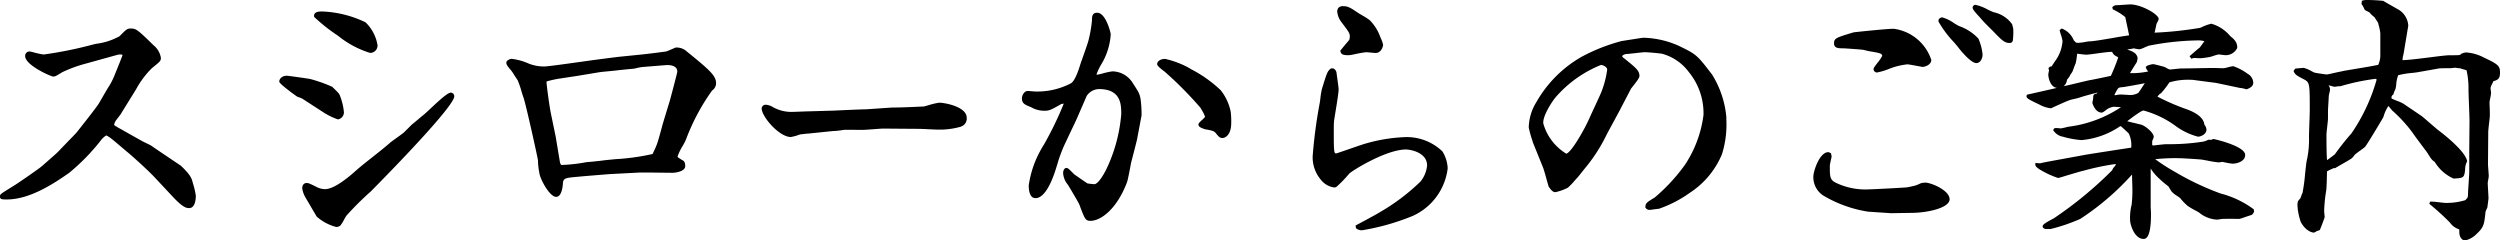
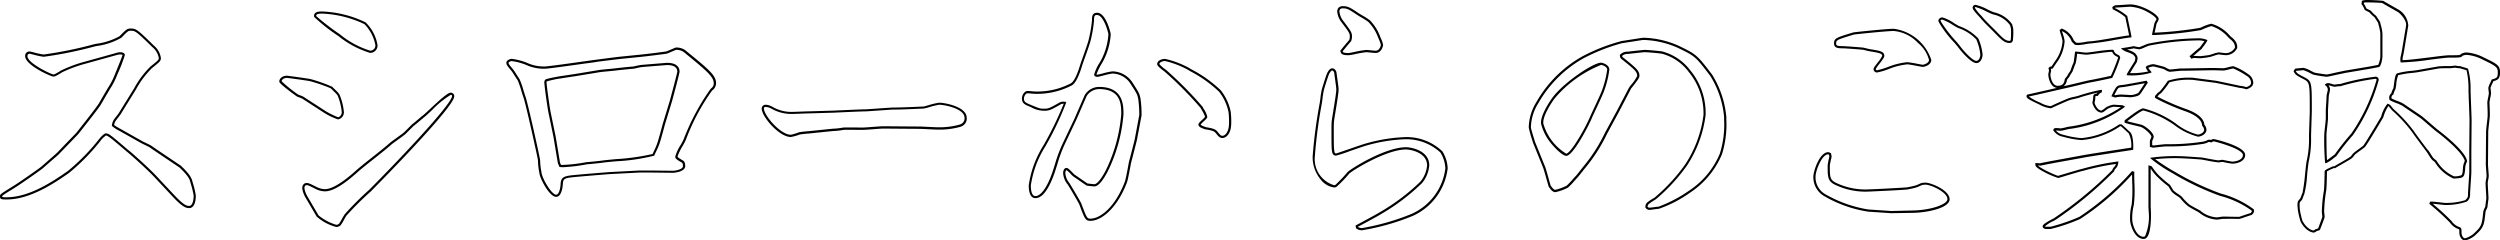
<svg xmlns="http://www.w3.org/2000/svg" width="215.834" height="20.76" viewBox="0 0 215.834 20.76">
  <g id="グループ_126982" data-name="グループ 126982" transform="translate(-80.347 -2599.205)">
-     <path id="パス_43450" data-name="パス 43450" d="M12.958-7.436a6.347 6.347 0 0 1-.858-.528 1.058 1.058 0 0 1 .176-.484c.044-.066.308-.4.374-.484l1.364-2.2A7.759 7.759 0 0 1 15.4-12.98c.682-.55.748-.594.748-.814a1.672 1.672 0 0 0-.594-1.012c-1.452-1.43-1.518-1.43-1.914-1.43-.286 0-.33.066-.9.638a5.708 5.708 0 0 1-2.09.682c-.11.022-3.806.924-4.532.924-.2 0-1.144-.264-1.21-.264a.281.281 0 0 0-.286.308c0 .682 2.134 1.672 2.332 1.672.11 0 .176-.022.748-.374a11.835 11.835 0 0 1 2.044-.75l2.618-.726a1.066 1.066 0 0 1 .4-.066c.132 0 .264.044.264.154 0 .088-.638 1.628-.726 1.848a21.262 21.262 0 0 1-1.32 2.354C10.758-9.46 9.35-7.7 9.042-7.3c-.11.132-1.408 1.452-1.65 1.716-.176.176-1.144 1.012-1.364 1.21S3.872-2.838 3.564-2.662c-.99.616-1.122.682-1.122.814 0 .176.066.176.506.176 2 0 4.092-1.43 5.324-2.288a17.888 17.888 0 0 0 2.64-2.684c.132-.176.462-.55.594-.55a.762.762 0 0 1 .352.176c.242.154 1.3 1.078 1.54 1.276.044.022 1.54 1.32 2.354 2.178l1.628 1.738c.836.88 1.1.9 1.3.9.484 0 .484-.9.484-.99a9.518 9.518 0 0 0-.286-1.166c-.066-.264-.176-.572-.968-1.32-.088-.066-2.2-1.474-2.6-1.76-.11-.066-.638-.308-.748-.374zm17.468-1.672a6.267 6.267 0 0 0 1.1.528c.2 0 .418-.264.418-.528a5.1 5.1 0 0 0-.308-1.32c-.066-.22-.132-.286-.682-.814a13.822 13.822 0 0 0-1.826-.638c-.176-.044-1.958-.286-2-.286-.4 0-.572.242-.572.4a9.106 9.106 0 0 0 1.5 1.232c.044.022.374.132.44.176zm-.858-8.25c.044.154 3.784 3.036 4.73 3.036a.543.543 0 0 0 .55-.572 3.484 3.484 0 0 0-.99-1.892 9.314 9.314 0 0 0-3.7-.924c-.216 0-.678 0-.59.352zm.2 17.2A4.206 4.206 0 0 0 31.372.7a.444.444 0 0 0 .308-.11c.088-.088.418-.726.506-.836a25.554 25.554 0 0 1 2.09-2.09c.176-.176 7.194-7.238 7.194-8.184a.213.213 0 0 0-.2-.2c-.374 0-2 1.694-2.4 1.98-.132.11-.748.638-.9.748l-.66.66c-.154.154-1.056.77-1.232.924-.77.682-2.068 1.65-2.838 2.31-.66.594-1.958 1.716-2.838 1.716a1.735 1.735 0 0 1-.77-.2c-.616-.308-.682-.33-.814-.33-.22 0-.286.2-.286.374a2.17 2.17 0 0 0 .268.738zm26.026-13.64c-.176.022-1.826.22-2.068.264-.682.088-3.982.572-4.356.572a3.606 3.606 0 0 1-1.43-.264 5.051 5.051 0 0 0-1.43-.4.522.522 0 0 0-.264.11.149.149 0 0 0-.088.132c0 .088.022.176.308.506a8.428 8.428 0 0 1 .66.968c.11.176.418 1.276.506 1.5.22.638 1.232 5.214 1.254 5.456a6.5 6.5 0 0 0 .132 1.144c.11.55.88 1.914 1.342 1.914.418 0 .484-.924.484-1.034.022-.572.33-.594 1.3-.682.132-.022 2.552-.22 2.882-.242l2.53-.132h.99l1.87.022c.286 0 .99-.132.99-.484 0-.264-.066-.374-.176-.418-.44-.264-.484-.308-.484-.418a10.084 10.084 0 0 1 .682-1.386c.11-.242 1.606-3.718 2.332-4.378a.664.664 0 0 0 .308-.572c0-.616-.638-1.144-2.64-2.772a1.212 1.212 0 0 0-.748-.2c-.11.044-.66.286-.792.33-.088.022-1.848.242-2.112.264zm3.872 5.7c-.066.242-.4 1.5-.506 1.76-.088.264-.286.638-.4.9a34.061 34.061 0 0 1-4.422.594c-.154.022-1.188.132-1.32.132a11.153 11.153 0 0 1-2.31.242l-.108-.26-.374-2.244-.44-2.134c-.088-.44-.352-2.31-.352-2.6a.313.313 0 0 1 .044-.132 7.026 7.026 0 0 1 1.122-.26c.176-.022 1.122-.176 1.32-.2l2.134-.352c.22-.044 1.386-.132 1.628-.176.22-.022 1.232-.132 1.342-.132a5.745 5.745 0 0 1 .814-.154l1.914-.154c.176-.022 1.166-.088 1.166.66 0 .11-.572 2.244-.638 2.486zm12.452-.99c-.2 0-1.144.044-1.3.044a3.358 3.358 0 0 1-1.892-.484 1.276 1.276 0 0 0-.484-.132.24.24 0 0 0-.242.22c0 .682 1.5 2.376 2.42 2.376a5.629 5.629 0 0 0 .748-.22c.088-.022.682-.088.792-.088l1.936-.2c.088 0 .154-.022.286-.022a4.862 4.862 0 0 0 .77-.088c.22-.022 1.43 0 1.716 0 .242 0 1.452-.11 1.716-.11.462 0 2.618.022 3.124.022.22 0 1.342.066 1.606.066a6.516 6.516 0 0 0 1.936-.242.645.645 0 0 0 .462-.682c0-.88-1.826-1.21-2.288-1.21-.2 0-1.254.33-1.342.33-.638.022-1.76.088-2.684.088-.088 0-2.222.154-2.31.154-.374 0-2.266.088-2.706.11zm28.688.242a10.083 10.083 0 0 0-.088-1.408c-.088-.44-.11-.484-.726-1.43a2.015 2.015 0 0 0-1.606-.858c-.2 0-1.188.286-1.3.286-.066 0-.176-.022-.176-.11a8.945 8.945 0 0 1 .682-1.386 5.568 5.568 0 0 0 .55-2.09c0-.132-.418-1.76-1.078-1.76-.33 0-.352.22-.352.572a11.073 11.073 0 0 1-.286 1.672c-.066.33-.616 1.8-.726 2.156-.176.572-.484 1.5-.88 1.694a6.341 6.341 0 0 1-3.146.7c-.088 0-.506-.044-.616-.044-.2 0-.4.286-.4.55 0 .352.176.44.66.638.748.308.792.33 1.144.33.374 0 .462 0 1.342-.506a.628.628 0 0 1 .484-.088 25.914 25.914 0 0 1-1.734 3.658 9.7 9.7 0 0 0-.77 1.5 8.9 8.9 0 0 0-.528 1.98c0 .308.044 1.012.484 1.012.77 0 1.386-1.5 1.716-2.6a13.856 13.856 0 0 1 .726-2l1.012-2.134.88-2.024a1.373 1.373 0 0 1 1.144-.66c2.024 0 2.024 1.474 2.024 2.266A13.512 13.512 0 0 1 97.9-4.048c-.242.462-.7 1.254-1.078 1.254-.044 0-.484-.044-.616-.066-.176-.11-.858-.594-1.122-.77-.11-.066-.528-.572-.66-.572-.154 0-.2.242-.2.352a1.629 1.629 0 0 0 .374.924c.066.088.968 1.606 1.012 1.738.462 1.232.506 1.364.88 1.364.858 0 2.2-.99 3.058-3.256.088-.22.308-1.452.352-1.672.088-.33.462-1.782.506-1.98zm7.7-.286a4.286 4.286 0 0 0-.836-1.8 12.089 12.089 0 0 0-2.75-1.936 7.861 7.861 0 0 0-1.98-.748c-.352 0-.594.176-.594.352 0 .154.594.55.7.66a30.655 30.655 0 0 1 3.036 3.08 3.934 3.934 0 0 1 .4.814c0 .132-.572.528-.572.66 0 .176.374.264.528.33.528.088.77.154.9.308.22.242.308.44.55.44.154 0 .66-.2.66-1.21a7.131 7.131 0 0 0-.048-.948zm11 9.988a.7.7 0 0 0 .44.132 20.254 20.254 0 0 0 4.312-1.232 5.068 5.068 0 0 0 2.97-4.026 2.929 2.929 0 0 0-.44-1.408 4.379 4.379 0 0 0-3.212-1.188 13.6 13.6 0 0 0-3.234.528c-.418.11-2.552.88-2.64.88-.308 0-.308-.2-.308-2.134 0-.242 0-.506.022-.748.044-.4.4-2.31.4-2.75 0-.2-.154-1.166-.176-1.386 0-.11-.11-.33-.286-.33-.154 0-.308.286-.33.33-.088.154-.4 1.166-.462 1.386-.066.176-.154 1.056-.2 1.254a42.112 42.112 0 0 0-.594 4.532 2.431 2.431 0 0 0 1.76 2.6.256.256 0 0 0 .154-.044 10.66 10.66 0 0 0 1.078-1.122c.264-.264 3.19-2.112 4.972-2.112.264 0 1.914.2 1.914 1.474a2.766 2.766 0 0 1-.594 1.452A18.033 18.033 0 0 1 121.528-.4c-.308.2-1.958 1.078-2.046 1.122zM117.9-17.732a1.681 1.681 0 0 0 .308.748c.7.924.77 1.034.77 1.342a1 1 0 0 1-.066.352 29.32 29.32 0 0 0-.748.9c.044.22.176.264.638.264.11 0 1.254-.264 1.5-.264.11 0 .682.066.814.066.44 0 .55-.55.55-.594a4.226 4.226 0 0 0-.264-.726 3.885 3.885 0 0 0-.858-1.342c-.11-.11-.858-.528-1.012-.638-.66-.44-.836-.55-1.232-.55-.38.002-.424.222-.4.442zm25.146 6.6c.044-.11.748-.9.748-1.1 0-.418-.242-.616-1.364-1.518-.11-.066-.11-.132-.132-.264a.757.757 0 0 1 .55-.22c.264-.022 1.364-.154 1.518-.154.242 0 1.408.11 1.474.132a4.359 4.359 0 0 1 2.376 1.606 5.7 5.7 0 0 1 1.3 3.784 10.113 10.113 0 0 1-1.606 4.334 15.607 15.607 0 0 1-2.64 2.86c-.682.418-.77.462-.77.77.132.132.2.132.264.132.132 0 .66-.088.792-.088a11.1 11.1 0 0 0 2.662-1.386A7.2 7.2 0 0 0 150.92-5.5a8.871 8.871 0 0 0 .374-3.19 8.2 8.2 0 0 0-1.21-3.608c-1.3-1.694-1.32-1.716-2.86-2.464a7.3 7.3 0 0 0-3.168-.66l-1.694.264a16.193 16.193 0 0 0-3.362 1.32 10.391 10.391 0 0 0-3.916 3.894 4.153 4.153 0 0 0-.66 2.156c0 .11.308 1.1.352 1.254l.9 2.222c.088.242.418 1.474.462 1.584.088.11.264.418.484.418a4.264 4.264 0 0 0 1.034-.374c.132-.088.66-.7.792-.836.088-.088.484-.594.572-.7A14 14 0 0 0 141-7.282l1.012-1.87zM135.5-8.1c-.11-.638.7-1.892 1.034-2.31.968-1.232 3.41-2.882 4.048-2.882.088 0 .616.154.616.506a9.562 9.562 0 0 1-.44 1.782c-.11.352-.924 2.024-1.078 2.4-.242.594-1.606 3.168-2.112 3.168A4.412 4.412 0 0 1 135.5-8.1zm31.986 7.572c1.386-.022 3.08-.462 3.08-1.078 0-.682-1.518-1.342-2-1.342-.088 0-.176.022-.264.022-.088.022-.44.2-.528.22a7.9 7.9 0 0 1-.77.176c-.044.022-3.014.176-3.278.176a5.908 5.908 0 0 1-2.992-.616c-.506-.286-.506-.594-.506-1.54 0-.11.154-.748.154-.792 0-.022-.044-.176-.044-.2a.466.466 0 0 0-.154-.066c-.638 0-1.188 1.5-1.188 2.024a1.775 1.775 0 0 0 .946 1.628 10.893 10.893 0 0 0 3.7 1.3l1.98.132zm-6.006-14.19c.11 0 1.65.11 1.738.132.11.022.616.154.726.154.616.11.99.154.99.462 0 .2-.748.99-.748 1.144a.213.213 0 0 0 .2.2 12.316 12.316 0 0 0 1.452-.462 6.494 6.494 0 0 1 1.162-.244c.22 0 1.232.22 1.342.22.132 0 .638-.154.638-.506a3.9 3.9 0 0 0-3.146-2.6c-.616 0-3.344.286-3.454.308-1.452.44-1.606.484-1.606.858.002.334.288.334.706.334zm8.32-2.222a15.5 15.5 0 0 0 1.65 2.134c.264.374 1.122 1.364 1.518 1.364.286 0 .44-.33.44-.638a4.5 4.5 0 0 0-.352-1.342 4.308 4.308 0 0 0-1.606-1.034 9.862 9.862 0 0 0-1.43-.748c-.092.004-.29.088-.22.264zm6.182.286a2.5 2.5 0 0 0-1.518-.99 13.683 13.683 0 0 0-1.562-.638.15.15 0 0 0-.154.154c0 .154.55.7.66.836.264.33.77.814 1.078 1.122.682.7.946.99 1.342.99.242 0 .242-.11.242-1.078a3.279 3.279 0 0 0-.092-.396zm1.43 6.116c-.044.154.132.242 1.056.682a2.5 2.5 0 0 0 .946.308c.374-.176 1.3-.594 1.606-.7.088-.044.682-.154.792-.2a15.924 15.924 0 0 1 1.914-.506v.044a.711.711 0 0 0-.308.286c-.264 0-.264.088-.264.33 0 .044-.066.352-.066.374s.22.748.7.748c.088 0 .4-.264.462-.308a1.776 1.776 0 0 1 .572-.2c.044 0 .638.044.748.044l.088.044a10.236 10.236 0 0 1-4.708 1.826c-.044 0-.594.154-.726.154a1.631 1.631 0 0 0-.462-.022l-.044.066a1.13 1.13 0 0 0 .77.484 7.678 7.678 0 0 0 1.562.286 6.952 6.952 0 0 0 3.3-1.188h.132c.022 0 .462.418.7.638s.264 1.1.242 1.386c-.594.088-3.454.528-4.092.638-.55.11-3.718.66-3.85.726l-.33-.022c0 .132.022.154.286.352a8.1 8.1 0 0 0 1.584.748c.022 0 1.98-.594 2.134-.616a21.638 21.638 0 0 1 2.97-.616.661.661 0 0 1-.176.418.71.71 0 0 0-.176.286 33.36 33.36 0 0 1-5.06 4.18c-.154.088-.924.462-.924.616 0 .088.132.132.2.132h.4a16.056 16.056 0 0 0 2.51-.858 22.66 22.66 0 0 0 4.554-3.938l.066.022c-.022.2.022 1.122.022 1.32a10.7 10.7 0 0 1-.066 1.474 4.486 4.486 0 0 0-.136 1.3c0 .33.33 1.54 1.078 1.54.528 0 .55-1.672.528-2.266l-.022-.4V-4.4l.132.044a4.732 4.732 0 0 0 .55.7 10.015 10.015 0 0 0 1.012.88c.044.066.242.4.286.462a8.974 8.974 0 0 0 .726.55 4.637 4.637 0 0 0 .66.682c.132.11.814.462.968.55a2.49 2.49 0 0 0 1.474.594c.088 0 .462-.066.506-.066.2 0 1.188.022 1.43.022.022 0 .792-.264.946-.308.11-.022.176-.088.242-.242l-.022-.132a8.059 8.059 0 0 0-2.794-1.32 23.776 23.776 0 0 1-4.026-1.914 12.892 12.892 0 0 1-1.826-1.21 14.839 14.839 0 0 1 2.464-.11c.242 0 1.474.088 1.76.11.22.022 1.254.242 1.474.242.066 0 .286-.044.33-.044.022 0 .726.154.858.154.374 0 1.012-.176 1.012-.66 0-.66-2.552-1.276-2.618-1.276a.511.511 0 0 0-.22.088.437.437 0 0 0-.242-.022 1.583 1.583 0 0 1-.572.176 18.749 18.749 0 0 1-3.014.2c-.308 0-1.056.11-1.188.11l-.176-.044V-6.6c0-.066.132-.308.132-.374 0-.308-.726-.9-1.034-.968-.9-.22-1.012-.242-1.276-.33v-.088a6.834 6.834 0 0 1 1.518-.99 8.4 8.4 0 0 1 2.728 1.276 5.233 5.233 0 0 0 1.98.99c.2 0 .638-.176.638-.506a.655.655 0 0 0-.176-.4c-.044-.726-1.078-1.144-1.518-1.3a19.659 19.659 0 0 1-2.4-1.034l-.154-.088v-.066c0-.022.088-.088.132-.154a.959.959 0 0 1 .242-.2 8.573 8.573 0 0 0 .7-.924 6.167 6.167 0 0 1 2.09-.242l2.024.264 2.09.44a2.515 2.515 0 0 1 .528.11c.264-.11.484-.22.484-.484a.827.827 0 0 0-.374-.638 9.153 9.153 0 0 0-1.254-.682c-.132 0-.7.176-.836.176s-.748-.022-.88-.022c-.4 0-2.354.044-2.794.044-.154 0-.836.088-.99.088a5.626 5.626 0 0 1-.528-.242c-.154-.044-.814-.22-.9-.22a2.117 2.117 0 0 0-.44.11l-.088.066c.044.132.066.154.264.4a6.078 6.078 0 0 1-1.892.2c.022-.066.572-.946.66-1.078a1.232 1.232 0 0 0 .066-.352.727.727 0 0 0-.22-.33c-.088-.11-.77-.308-.9-.418.132-.022.748-.11.88-.154a4.061 4.061 0 0 0 .506.088c.022 0 .7-.286.77-.308a23.414 23.414 0 0 1 4.29-.462 1.831 1.831 0 0 1 .682.11c-.044.11-.4.55-.462.66-.132.088-.7.594-.836.7l.066.088a.651.651 0 0 1 .22-.044c.11 0 .4.022.506.022.044 0 .814-.088.836-.11.11-.022.66-.22.77-.22.022 0 .506.066.616.066a1.014 1.014 0 0 0 .88-.55.818.818 0 0 0-.154-.528c-.088-.154-.352-.33-.484-.484a3.246 3.246 0 0 0-1.5-.968 7.324 7.324 0 0 0-.946.352 29.369 29.369 0 0 1-4.07.418c.022-.132.154-.7.176-.836 0-.066.2-.374.2-.44 0-.308-1.408-1.166-2.354-1.166-.176 0-.99.066-1.188.066a.348.348 0 0 0-.264.11l.022.088a5.151 5.151 0 0 1 1.078.682c0 .022.352 1.628.352 1.716-.44.022-2.97.528-3.542.528-.11 0-.616.11-.748.11a1.473 1.473 0 0 1-.44 0l-.242-.242a1.706 1.706 0 0 0-.946-.968l-.088.066c.022.132.242.748.242.9a3.415 3.415 0 0 1-.682 1.826l-.308.462-.154.022-.066.066c0 .022.044.132.044.154s-.066.33-.066.374c0 .11.11 1.056.726 1.056a.637.637 0 0 0 .7-.638l.22-.286a3.122 3.122 0 0 1 .242-.4c.022-.022.22-.616.286-.726.044-.11.11-.748.132-.9.132 0 .726.088.858.088.33 0 1.936-.286 2.31-.242.11.264.176.308.484.462a.251.251 0 0 1 .066.132 13.458 13.458 0 0 1-.66 1.65c-.154.044-1.518.33-1.8.374-.264.044-1.584.374-1.892.44-.506.11-2.948.682-3.5.792zm7.348 0a5.871 5.871 0 0 1 .286-.55c.154-.242.2-.242.638-.286.066 0 1.716-.308 1.936-.352l.044.066c-.22.33-.572.88-.638.946-.11.154-.66.22-.748.22-.066 0-.682-.044-.814-.044a2.132 2.132 0 0 0-.506.066zm16.456-2.31c-.11.022-.55.044-.66.066a.684.684 0 0 0-.088.132c.132.242.2.286.748.572.638.33.638.352.638 2.794 0 .33-.066 1.936-.066 2.288a8.467 8.467 0 0 1-.2 2.112c-.088.44-.264 2.618-.374 2.794-.044.066-.154.418-.2.484a1.915 1.915 0 0 0-.2.242 3.09 3.09 0 0 0 0 .638 6.93 6.93 0 0 0 .242 1.034c.44.814.99.88 1.034.88a.363.363 0 0 0 .2-.11l.264-.088c.044-.066.4-1.034.4-1.056s-.044-.44-.044-.484a12.528 12.528 0 0 1 .176-1.782c.044-.264.066-1.584.066-1.672.022-.088.528-.286.638-.352h.132c.2-.132 1.21-.682 1.408-.836.066-.044.264-.33.33-.374.22-.176.572-.418.792-.594.11-.088 1.452-2.332 1.562-2.53a3.145 3.145 0 0 1 .506-1.056l.132.066c.044.066.2.242.286.352a12.447 12.447 0 0 1 1.76 1.914c.154.242 1.034 1.408 1.232 1.672.11.154.264.418.374.572.022.066.286.264.33.308a3.507 3.507 0 0 0 1.562 1.386c.792-.044.814-.044.88-.638a1.653 1.653 0 0 1 .176-.77c-.154-.792-1.936-2.222-2.508-2.64-.2-.154-1.122-.968-1.342-1.144-.44-.308-1.144-.77-1.584-1.078-.132-.11-.924-.374-1.078-.484-.044-.286.022-.352.154-.462a1.758 1.758 0 0 1 .176-.44c.066-.176.11-1.166.286-1.254a13.266 13.266 0 0 1 1.672-.264l1.87-.33a9.67 9.67 0 0 1 .99-.022c.066 0 .374-.044.44-.044a2.436 2.436 0 0 0 .418.044c.088.044.528.154.616.2a6.346 6.346 0 0 1 .2 1.76c0 .374.088 2.266.088 2.684l-.022 2.574v1.824c0 .286-.11 1.65-.11 1.958a.613.613 0 0 1-.264.55 5.385 5.385 0 0 1-1.782.264c-.176 0-1.056-.132-1.254-.11l-.022.066a22.071 22.071 0 0 1 1.732 1.584 1.431 1.431 0 0 0 .726.55c.11.044.11.088.11.374 0 .33.2.594.4.594a1.931 1.931 0 0 0 .924-.528c.616-.572.638-.792.748-1.848a3.667 3.667 0 0 1 .176-.44c0-.066.088-.66.088-.726 0-.2-.066-1.122-.066-1.342 0-.066.088-.484.088-.572 0-.154-.066-.88-.066-1.034l.022-2.794c0-.22.132-1.188.132-1.32.022-.176-.022-1.034-.022-1.232 0-.11.132-.66.132-.792 0-.066-.044-.33-.044-.462a6.648 6.648 0 0 1 .264-.638c.374-.11.55-.154.55-.682s-.176-.638-1.32-1.188a3.81 3.81 0 0 0-1.518-.44 1.208 1.208 0 0 0-.374.11c-.088.132-.2.132-1.056.132-.594 0-3.476.462-4.136.418-.044-.308.044-.374.154-1.1l.33-1.98c.066-.44-.4-.99-.7-1.232-.176-.11-1.32-.748-1.408-.814a14.351 14.351 0 0 0-1.462-.066 1.317 1.317 0 0 0-.264.044.484.484 0 0 1-.022.176 2.185 2.185 0 0 1 .242.44c.022.066.4.2.44.264a2.493 2.493 0 0 0 .418.4l.33.506a6.856 6.856 0 0 1 .2.968v1.98c0 .154-.11.748-.242.814-.11.022-.682.132-.814.154l-2.09.352a40.2 40.2 0 0 1-.726.154c-.2.044-.66.154-.836.176a9.9 9.9 0 0 1-1.122-.176 6.594 6.594 0 0 0-.902-.4zm1.958 8.03c-.066-.4-.066-1.936-.066-2.354 0-.2.132-1.188.132-1.386v-.682c0-.176.066-1.056.066-1.254 0-.088.11-.484.11-.572a.6.6 0 0 0-.22-.418.414.414 0 0 1 .176-.044c.066 0 .44.132.528.132a3.033 3.033 0 0 1 .484-.044 18.826 18.826 0 0 1 3.036-.638.174.174 0 0 1 .2.2 15.712 15.712 0 0 1-2.2 4.686 20.69 20.69 0 0 0-1.43 1.8 6.789 6.789 0 0 1-.82.574z" transform="translate(78 2618)" />
    <path id="パス_43450_-_アウトライン" data-name="パス 43450 - アウトライン" d="M215.16 1.965c-.262 0-.491-.322-.491-.689 0-.266 0-.266-.05-.286h-.005a1.522 1.522 0 0 1-.76-.576 22.29 22.29 0 0 0-1.723-1.569l-.052-.041.062-.187.06-.007a.623.623 0 0 1 .068 0c.159 0 .47.036.744.068.2.023.388.045.453.045a5.526 5.526 0 0 0 1.715-.236c.2-.2.236-.236.236-.483 0-.16.029-.6.057-1.017.026-.4.053-.8.053-.941v-1.832l.022-2.575c0-.212-.023-.817-.046-1.4-.022-.565-.042-1.1-.042-1.281a7.054 7.054 0 0 0-.167-1.684c-.055-.021-.173-.055-.271-.084a4.273 4.273 0 0 1-.293-.092 1.65 1.65 0 0 1-.315-.033l-.093-.014c-.012-.001-.126.012-.207.021-.12.014-.2.023-.231.023-.535 0-.829 0-.977.021l-1.867.33c-.076.013-.219.03-.4.051a7.922 7.922 0 0 0-1.247.2 2.747 2.747 0 0 0-.169.789 2.433 2.433 0 0 1-.071.413v.009a1.643 1.643 0 0 0-.158.382l-.02.07-.022.019a.282.282 0 0 0-.127.332c.091.05.288.129.465.2a3.124 3.124 0 0 1 .582.266c.219.153.508.348.788.536s.573.386.793.54c.106.085.366.31.641.547.294.254.6.517.7.6.021.016 2.355 1.731 2.543 2.7l.006.032-.014.029a1.409 1.409 0 0 0-.159.664l-.007.073c-.073.655-.15.678-.964.723h-.026l-.028-.012a3.582 3.582 0 0 1-1.587-1.409l-.071-.059a1.1 1.1 0 0 1-.271-.265c-.055-.078-.121-.182-.184-.282s-.131-.207-.184-.282l-.089-.119c-.3-.4-1.007-1.34-1.146-1.558a12.313 12.313 0 0 0-1.743-1.894l-.011-.012a8.993 8.993 0 0 0-.116-.141 3.01 3.01 0 0 1-.159-.2l-.044-.022a3.112 3.112 0 0 0-.406.875l-.041.109c-.064.114-1.444 2.445-1.586 2.558-.112.089-.258.2-.4.3s-.284.208-.393.294h-.007a1.707 1.707 0 0 0-.143.167 1.232 1.232 0 0 1-.183.2c-.126.1-.529.327-.884.53-.231.132-.45.257-.527.308l-.024.016h-.136c-.041.022-.1.049-.174.083a2.78 2.78 0 0 0-.394.2c0 .217-.024 1.4-.067 1.657A12.454 12.454 0 0 0 203-.55c0 .024.017.2.027.3.014.148.017.174.017.186 0 .072-.382 1.064-.412 1.109l-.018.027-.275.092a.429.429 0 0 1-.248.122c-.006 0-.628-.025-1.116-.928a6.344 6.344 0 0 1-.255-1.081c0-.027 0-.079-.007-.14a1.414 1.414 0 0 1 .017-.54 1.861 1.861 0 0 1 .207-.258c.018-.034.058-.143.085-.216a1.635 1.635 0 0 1 .109-.262 15.059 15.059 0 0 0 .221-1.631c.055-.509.1-.949.139-1.129a8.338 8.338 0 0 0 .2-2.093c0-.18.017-.688.034-1.179.016-.466.032-.948.032-1.109 0-2.406 0-2.406-.587-2.71-.544-.283-.639-.338-.788-.611l-.024-.044.022-.044a.762.762 0 0 1 .106-.157l.02-.02.028-.006c.06-.012.2-.023.341-.035a5.22 5.22 0 0 0 .319-.031h.019a2.315 2.315 0 0 1 .669.275c.115.058.224.113.263.126l.012.005c.091.037.96.161 1.074.166.139-.018.459-.091.672-.14l.149-.034c.118-.024.638-.132.724-.153h.007l2.09-.352c.123-.021.644-.12.792-.15a1.973 1.973 0 0 0 .184-.725v-1.993a4.023 4.023 0 0 0-.139-.692c-.025-.1-.045-.178-.055-.226l-.312-.479a2.508 2.508 0 0 1-.42-.4 1.314 1.314 0 0 0-.177-.1c-.171-.083-.254-.126-.277-.2v-.007a2.173 2.173 0 0 0-.226-.406l-.03-.04.016-.047a.4.4 0 0 0 .017-.146v-.068l.065-.022a1.374 1.374 0 0 1 .294-.049 13.985 13.985 0 0 1 1.487.073h.012l.01.008c.044.033.466.273.774.448.282.16.548.312.627.361l.008.006a1.728 1.728 0 0 1 .739 1.321l-.33 1.981c-.044.291-.085.478-.115.615a1.225 1.225 0 0 0-.047.378c.427 0 1.444-.125 2.34-.238.776-.1 1.447-.183 1.711-.183.813 0 .919 0 .977-.09l.016-.025.055-.022a1.144 1.144 0 0 1 .382-.106 3.849 3.849 0 0 1 1.534.438l.023.01c1.136.546 1.376.682 1.376 1.275 0 .576-.215.654-.573.76-.023.056-.057.13-.1.213a2.623 2.623 0 0 0-.146.35c0 .069.015.19.027.287s.017.14.017.172a3.3 3.3 0 0 1-.072.446c-.027.135-.06.3-.06.347 0 .064 0 .2.01.362.012.332.026.744.011.876 0 .065-.022.244-.054.524-.035.3-.078.672-.078.79l-.022 2.795c0 .073.017.295.033.509s.033.444.033.524a2.872 2.872 0 0 1-.05.337 3.94 3.94 0 0 0-.038.235c0 .11.017.408.034.7s.032.547.032.646c0 .035-.014.147-.045.376-.018.135-.043.321-.043.351v.03a1.837 1.837 0 0 1-.06.14 2.244 2.244 0 0 0-.111.274v.011c-.11 1.056-.136 1.307-.777 1.9a1.993 1.993 0 0 1-.992.555zm-.468-1.15c.167.068.167.168.167.461s.162.5.3.5a1.847 1.847 0 0 0 .857-.5c.591-.549.611-.738.72-1.785a1.3 1.3 0 0 1 .128-.341c.02-.043.04-.088.049-.111 0-.049.018-.159.044-.356.018-.135.043-.321.043-.351 0-.094-.016-.369-.032-.635a18.804 18.804 0 0 1-.034-.707 2.367 2.367 0 0 1 .041-.268c.02-.112.047-.265.047-.3 0-.073-.017-.3-.033-.51s-.033-.444-.033-.524l.022-2.795c0-.129.042-.491.079-.811.026-.224.053-.456.053-.508v-.012c.014-.11 0-.538-.012-.851-.006-.162-.011-.3-.011-.369a2.935 2.935 0 0 1 .063-.383 3.875 3.875 0 0 0 .069-.409 2.06 2.06 0 0 0-.016-.149 2.986 2.986 0 0 1-.028-.313 1.489 1.489 0 0 1 .163-.427c.044-.1.09-.194.106-.241l.016-.047.064-.019c.358-.105.466-.137.466-.586s-.095-.539-1.266-1.1l-.02-.009a3.647 3.647 0 0 0-1.456-.421 1.054 1.054 0 0 0-.311.092c-.112.149-.26.149-1.117.149-.252 0-.949.088-1.687.181a21.807 21.807 0 0 1-2.455.236l-.077-.005-.011-.076a1.264 1.264 0 0 1 .041-.524c.029-.134.07-.318.113-.6l.33-1.981c.057-.378-.353-.892-.665-1.139-.081-.05-.341-.2-.616-.354-.427-.243-.7-.4-.78-.451-.137-.033-1.127-.057-1.41-.057a1.3 1.3 0 0 0-.17.023.481.481 0 0 1-.012.084 2.347 2.347 0 0 1 .224.414 1.561 1.561 0 0 0 .184.1.7.7 0 0 1 .246.152 2.438 2.438 0 0 0 .4.381l.011.009.348.534v.02c.006.036.029.127.055.232a3.3 3.3 0 0 1 .144.758v1.974c0 .1-.089.8-.295.9l-.011.006h-.012c-.117.023-.686.133-.817.155l-2.086.351c-.1.025-.626.134-.727.154l-.146.033c-.233.053-.552.126-.7.144h-.012a9.716 9.716 0 0 1-1.155-.182c-.051-.017-.142-.063-.286-.135a3.461 3.461 0 0 0-.577-.254 4.571 4.571 0 0 1-.329.032 7.589 7.589 0 0 0-.287.026l-.03.044c.1.176.179.226.683.487.689.356.689.4.689 2.878 0 .164-.016.626-.032 1.115s-.034 1-.034 1.173a8.57 8.57 0 0 1-.2 2.13c-.034.172-.084.629-.137 1.113a8.786 8.786 0 0 1-.25 1.713 2.163 2.163 0 0 0-.09.224 1.635 1.635 0 0 1-.109.262l-.012.015a2 2 0 0 0-.18.218 2.449 2.449 0 0 0 0 .444c0 .067.007.119.007.151a8 8 0 0 0 .225.98l.006.009c.426.788.946.83.952.83a.325.325 0 0 0 .13-.082l.016-.016.248-.083c.069-.157.333-.877.367-.988 0-.026-.009-.1-.015-.157-.019-.2-.028-.291-.028-.317a12.726 12.726 0 0 1 .178-1.8c.041-.246.064-1.532.064-1.652v-.023c.022-.09.145-.16.5-.324.077-.035.15-.069.179-.087l.023-.014h.13c.1-.061.291-.172.514-.3.335-.191.752-.429.864-.517h.006a1.7 1.7 0 0 0 .143-.167 1.246 1.246 0 0 1 .182-.2c.111-.089.256-.195.4-.3s.284-.208.393-.294c.115-.116 1.36-2.184 1.535-2.5l.032-.088a2.9 2.9 0 0 1 .49-.992l.048-.053.219.109.014.021c.025.037.1.124.162.2.041.048.081.1.114.137a12.509 12.509 0 0 1 1.772 1.931c.133.21.836 1.144 1.136 1.543L212-5.8c.058.081.126.188.191.292s.131.207.184.282l.008.012v.009a1.856 1.856 0 0 0 .22.2c.046.038.073.06.088.075l.009.01a3.4 3.4 0 0 0 1.507 1.347 1.564 1.564 0 0 0 .637-.094c.076-.054.1-.175.128-.458l.007-.072a1.608 1.608 0 0 1 .163-.7c-.184-.746-1.877-2.122-2.464-2.551-.108-.084-.414-.348-.71-.6-.26-.225-.529-.457-.633-.541-.219-.153-.508-.348-.788-.536s-.573-.385-.793-.54h-.006a3.753 3.753 0 0 0-.534-.238 3.589 3.589 0 0 1-.538-.241l-.033-.023-.006-.04a.472.472 0 0 1 .164-.53v-.013a1.792 1.792 0 0 1 .168-.41 3.14 3.14 0 0 0 .059-.367c.067-.516.122-.859.272-.934a6.63 6.63 0 0 1 1.31-.223c.171-.02.318-.038.389-.05l1.869-.33a9.438 9.438 0 0 1 1.007-.023c.027 0 .128-.012.209-.021.12-.014.2-.023.231-.023a.95.95 0 0 1 .122.016 2.112 2.112 0 0 0 .255.032h.016l.037-.012.031.019c.036.018.178.06.292.093a2.685 2.685 0 0 1 .324.105l.019.01.013.017a6.374 6.374 0 0 1 .218 1.818c0 .18.02.711.042 1.274.023.587.046 1.193.046 1.41l-.022 2.575v1.814c0 .144-.026.537-.054.954s-.056.85-.056 1a.706.706 0 0 1-.292.617 5.393 5.393 0 0 1-1.849.292c-.076 0-.261-.021-.475-.046s-.45-.052-.613-.062A21.726 21.726 0 0 1 214 .292a1.347 1.347 0 0 0 .692.523zm-27.274 1.018c-.807 0-1.173-1.254-1.173-1.635a4.584 4.584 0 0 1 .135-1.321 10.791 10.791 0 0 0 .063-1.451c0-.062 0-.2-.01-.368a23.988 23.988 0 0 1-.018-.788 22.555 22.555 0 0 1-4.474 3.836 15.519 15.519 0 0 1-2.553.869h-.4c-.1 0-.293-.067-.293-.227 0-.14.206-.293.846-.631l.122-.065A33.174 33.174 0 0 0 184.7-4.1l.006-.016a.777.777 0 0 1 .18-.281.518.518 0 0 0 .133-.242 20.948 20.948 0 0 0-2.829.593h-.012c-.094.013-1.013.286-1.562.45a5.372 5.372 0 0 1-.585.167 7.681 7.681 0 0 1-1.643-.769c-.259-.195-.322-.241-.322-.426v-.1l.413.028c.177-.054.984-.2 2.619-.5a84.76 84.76 0 0 0 1.225-.225c.622-.107 3.295-.519 4.02-.627a2.32 2.32 0 0 0-.216-1.233 39.514 39.514 0 0 1-.275-.254 15.704 15.704 0 0 0-.395-.36h-.072A7 7 0 0 1 182.05-6.7a7.7 7.7 0 0 1-1.583-.288 1.24 1.24 0 0 1-.83-.526l-.037-.056.1-.144.031-.01a.453.453 0 0 1 .143-.014 2.064 2.064 0 0 1 .361.031 4.757 4.757 0 0 0 .486-.1 1.415 1.415 0 0 1 .229-.05 10.553 10.553 0 0 0 4.507-1.684 35.691 35.691 0 0 1-.4-.025l-.233-.014a1.657 1.657 0 0 0-.523.185l-.077.059c-.226.177-.349.262-.433.262-.554 0-.8-.79-.8-.843a1.09 1.09 0 0 1 .026-.154c.014-.074.038-.2.04-.222 0-.224 0-.4.308-.422.025-.035.047-.064.069-.089-.515.119-1.492.4-1.582.444h-.006a3.679 3.679 0 0 1-.39.1c-.142.032-.357.079-.395.1h-.01c-.3.106-1.2.512-1.6.7l-.026.012h-.029a2.579 2.579 0 0 1-.972-.316c-.994-.474-1.174-.559-1.107-.794l.011-.04.093-.046h.012c.338-.068 1.412-.315 2.275-.513l.221-.051c-.614-.068-.746-.965-.746-1.147a2.078 2.078 0 0 1 .043-.257l.022-.115c.004-.023-.011-.035-.016-.05a.37.37 0 0 1-.027-.107v-.039l.116-.116.143-.02.284-.427a3.305 3.305 0 0 0 .666-1.773 3.8 3.8 0 0 0-.148-.559 3.346 3.346 0 0 1-.093-.327l-.009-.057.178-.133.05.021a1.8 1.8 0 0 1 .991 1l.2.2a1.335 1.335 0 0 0 .384 0h.012a3.866 3.866 0 0 0 .387-.057 3 3 0 0 1 .361-.053c.321 0 1.29-.166 2.145-.313a30 30 0 0 1 1.288-.206c-.042-.227-.17-.827-.245-1.175l-.085-.4a4.915 4.915 0 0 0-.976-.622l-.1-.048-.047-.19.048-.038a.438.438 0 0 1 .323-.131c.1 0 .363-.017.618-.034s.481-.032.57-.032c.936 0 2.449.849 2.449 1.261a.709.709 0 0 1-.11.264 1.6 1.6 0 0 0-.088.181v.01c-.011.068-.049.24-.089.423l-.066.3a31.855 31.855 0 0 0 3.934-.418l.143-.06a3.551 3.551 0 0 1 .824-.295 3.286 3.286 0 0 1 1.57 1 2.168 2.168 0 0 0 .2.188 1.419 1.419 0 0 1 .294.309.9.9 0 0 1 .167.575v.02l-.008.018a1.1 1.1 0 0 1-.967.607c-.076 0-.288-.026-.5-.052l-.119-.018a4.278 4.278 0 0 0-.469.135c-.143.046-.233.075-.278.084a6.424 6.424 0 0 1-.854.114c-.058 0-.155-.005-.258-.011s-.2-.011-.248-.011a.576.576 0 0 0-.178.034l-.071.035-.168-.224.069-.058.2-.173c.217-.188.511-.442.625-.525.033-.051.1-.136.168-.232s.163-.219.222-.306a1.718 1.718 0 0 0-.54-.069 23.317 23.317 0 0 0-4.266.459c-.038.014-.182.073-.311.126a2.34 2.34 0 0 1-.483.185 4.212 4.212 0 0 1-.5-.084c-.1.028-.325.065-.566.1l.149.058a1.723 1.723 0 0 1 .5.242.762.762 0 0 1 .251.4 1.32 1.32 0 0 1-.069.375v.016l-.009.014c-.081.121-.43.682-.582.937h.054a6.711 6.711 0 0 0 1.526-.148.848.848 0 0 1-.2-.327l-.022-.065.157-.118.131-.038a1.375 1.375 0 0 1 .352-.081c.121 0 .92.221.928.224a1.41 1.41 0 0 1 .23.109 1.77 1.77 0 0 0 .275.129c.069 0 .279-.022.482-.044s.423-.045.5-.045c.225 0 .852-.012 1.459-.023.587-.011 1.142-.021 1.335-.021.067 0 .25.005.443.011s.373.011.437.011a3.17 3.17 0 0 0 .395-.085 2.576 2.576 0 0 1 .441-.091 4.776 4.776 0 0 1 1.241.659l.062.037a.922.922 0 0 1 .42.719c0 .346-.314.476-.542.572l-.029.012-.031-.008-.171-.045a1.562 1.562 0 0 0-.343-.063h-.011l-2.086-.439-2.02-.264c-.022 0-.088-.006-.206-.006a5.673 5.673 0 0 0-1.8.222 8.294 8.294 0 0 1-.714.929l-.026.021h-.012a1.229 1.229 0 0 0-.18.149v.007a.745.745 0 0 1-.094.108l-.011.011.095.054a19.439 19.439 0 0 0 2.383 1.027c.687.24 1.514.669 1.578 1.351a.711.711 0 0 1 .179.432c0 .389-.484.6-.733.6A5.694 5.694 0 0 1 190.068-8a8.492 8.492 0 0 0-2.668-1.255c-.074 0-.355.12-1.4.922.169.053.322.09.792.2l.386.094c.319.068 1.107.676 1.107 1.06a.682.682 0 0 1-.074.224 1.145 1.145 0 0 0-.058.153v.341l.092.023c.057 0 .2-.019.359-.037.279-.032.627-.073.818-.073a18.672 18.672 0 0 0 3-.2 1.46 1.46 0 0 0 .529-.161l.025-.011a.324.324 0 0 1 .1-.014.631.631 0 0 1 .162.022.464.464 0 0 1 .229-.079c.027 0 2.713.6 2.713 1.371 0 .55-.679.755-1.107.755a6.612 6.612 0 0 1-.716-.125l-.146-.029c-.02 0-.075.011-.116.017a1.665 1.665 0 0 1-.209.027 8.752 8.752 0 0 1-.932-.147c-.24-.045-.466-.087-.551-.1a54.265 54.265 0 0 0-1.751-.11 16.452 16.452 0 0 0-2.239.08 16.314 16.314 0 0 0 1.65 1.064 23.725 23.725 0 0 0 4 1.9 8.26 8.26 0 0 1 2.843 1.351l.017.02.031.185-.011.026c-.078.181-.167.268-.307.3-.079.023-.31.1-.515.168a2.732 2.732 0 0 1-.454.142c-.128 0-.459-.006-.779-.012-.288.008-.557.008-.65.008-.016 0-.1.013-.167.024a3.325 3.325 0 0 1-.339.042 2.653 2.653 0 0 1-1.541-.618L192-.563a7.4 7.4 0 0 1-.766-.442l-.026-.021a4.933 4.933 0 0 1-.642-.668 3.56 3.56 0 0 0-.254-.183 2.165 2.165 0 0 1-.484-.383c-.021-.031-.08-.128-.143-.23a8.625 8.625 0 0 0-.133-.215 10.121 10.121 0 0 1-1.014-.884 4.482 4.482 0 0 1-.515-.655v3.318l.022.393c.007.186.055 1.815-.363 2.248a.354.354 0 0 1-.264.118zm-1-5.86l.2.067-.008.076c-.014.127 0 .614.012.936.006.172.01.308.01.374a9.882 9.882 0 0 1-.068 1.5A4.379 4.379 0 0 0 186.435.2c0 .3.3 1.445.983 1.445a.169.169 0 0 0 .124-.06 4.286 4.286 0 0 0 .31-2.107l-.022-.4v-3.61l.286.1.018.025a4.692 4.692 0 0 0 .54.692l.01.012a10.307 10.307 0 0 0 .992.859l.013.01.009.014c.023.035.082.132.145.234s.12.2.141.228a3.163 3.163 0 0 0 .432.328 2.76 2.76 0 0 1 .283.207 4.815 4.815 0 0 0 .623.65l.026.022c.089.074.493.291.735.421.1.052.178.1.22.119l.022.012.013.021a2.441 2.441 0 0 0 1.393.548c.044 0 .2-.024.311-.04.126-.019.172-.026.195-.026.095 0 .367 0 .655.01.31.006.631.011.764.012.045-.013.235-.076.4-.133.22-.073.447-.149.526-.172h.007c.062-.012.108-.043.162-.161l-.013-.077a8.2 8.2 0 0 0-2.73-1.271 23.51 23.51 0 0 1-4.05-1.924 12.845 12.845 0 0 1-1.84-1.22l-.152-.135.2-.03a14.852 14.852 0 0 1 2.478-.111c.247 0 1.475.088 1.767.11.1.009.315.05.569.1.345.064.775.144.9.144.029 0 .116-.014.179-.024a1.244 1.244 0 0 1 .151-.02 1.261 1.261 0 0 1 .179.033c.193.039.594.121.679.121.3 0 .917-.138.917-.565 0-.525-2.285-1.146-2.527-1.181a.347.347 0 0 0-.134.056l-.04.022-.042.021-.042-.021a.4.4 0 0 0-.128-.021.168.168 0 0 0-.038 0h-.01a1.635 1.635 0 0 1-.581.176 18.831 18.831 0 0 1-3.028.2c-.181 0-.522.04-.8.071a5.08 5.08 0 0 1-.391.039h-.012l-.259-.065V-6.6a.682.682 0 0 1 .074-.224 1.145 1.145 0 0 0 .058-.153c0-.234-.673-.81-.959-.872l-.388-.094c-.558-.135-.674-.164-.9-.238l-.065-.022v-.2l.073-.056c.894-.688 1.354-.982 1.54-.982a8.373 8.373 0 0 1 2.783 1.294 5.16 5.16 0 0 0 1.925.972c.166 0 .543-.155.543-.411a.573.573 0 0 0-.155-.337l-.019-.024v-.03c-.038-.627-.928-1.03-1.455-1.214a19.647 19.647 0 0 1-2.413-1.041l-.2-.116v-.121c0-.05.032-.083.077-.128a.606.606 0 0 0 .071-.079.979.979 0 0 1 .267-.224 9.39 9.39 0 0 0 .673-.888l.012-.023.022-.014a5.843 5.843 0 0 1 1.923-.264c.064 0 .179 0 .23.007l2.032.265 2.085.439a1.72 1.72 0 0 1 .37.068l.136.036c.269-.114.4-.2.4-.384a.729.729 0 0 0-.33-.558l-.06-.036a6.905 6.905 0 0 0-1.147-.631 3.348 3.348 0 0 0-.391.085 2.577 2.577 0 0 1-.441.091c-.067 0-.25-.005-.443-.011s-.373-.011-.437-.011c-.192 0-.746.01-1.332.021-.607.011-1.235.023-1.462.023-.072 0-.282.022-.485.043s-.423.045-.5.045a1.026 1.026 0 0 1-.361-.151 1.828 1.828 0 0 0-.191-.094c-.212-.061-.8-.215-.879-.217a1.472 1.472 0 0 0-.3.073l-.1.028-.017.013a1.223 1.223 0 0 0 .191.262l.1.128-.1.055a5.906 5.906 0 0 1-1.727.217 2.2 2.2 0 0 1-.225-.008l-.113-.016.036-.108c.029-.086.573-.949.662-1.086a1.119 1.119 0 0 0 .059-.313.77.77 0 0 0-.171-.247l-.015-.007-.013-.016a2.35 2.35 0 0 0-.433-.194 2.033 2.033 0 0 1-.456-.21l-.159-.133.2-.034.143-.022c.2-.031.627-.1.723-.128l.03-.01.03.01a4.544 4.544 0 0 0 .464.083 24 24 0 0 0 .423-.17c.184-.076.3-.122.329-.132h.013a23.513 23.513 0 0 1 4.307-.464 1.918 1.918 0 0 1 .712.115l.1.032-.037.094a3.109 3.109 0 0 1-.3.439c-.075.1-.145.2-.169.235l-.011.018-.018.012c-.089.059-.411.338-.624.523l-.068.059a.654.654 0 0 1 .089-.007c.058 0 .155.005.258.011s.2.011.248.011c.068 0 .668-.074.785-.1l.028-.006c.037-.007.149-.043.258-.078a2.793 2.793 0 0 1 .531-.144c.011 0 .026 0 .14.016.142.018.406.05.476.05a.922.922 0 0 0 .785-.475.719.719 0 0 0-.14-.459 1.318 1.318 0 0 0-.255-.262 2.245 2.245 0 0 1-.22-.21 3.2 3.2 0 0 0-1.42-.93 5.15 5.15 0 0 0-.75.28.935.935 0 0 1-.186.072 30.956 30.956 0 0 1-4.009.421.8.8 0 0 1-.082 0l-.1-.011.017-.1c.011-.068.049-.24.089-.423s.075-.341.086-.408a.825.825 0 0 1 .11-.254 1.651 1.651 0 0 0 .088-.18c-.009-.075-.237-.323-.772-.61a3.445 3.445 0 0 0-1.487-.456c-.082 0-.324.016-.557.031-.258.017-.526.035-.631.035a.2.2 0 0 0-.146.045 5.206 5.206 0 0 1 1.036.663l.037.028v.039l.089.423c.2.944.263 1.248.263 1.3v.09h-.09c-.181.009-.759.108-1.37.213a21.956 21.956 0 0 1-2.177.315c-.044 0-.195.026-.328.05a3.742 3.742 0 0 1-.414.06 1.506 1.506 0 0 1-.46 0h-.031l-.28-.28-.007-.02a1.591 1.591 0 0 0-.835-.886c.017.062.045.152.072.239a3.113 3.113 0 0 1 .156.616 3.472 3.472 0 0 1-.7 1.878l-.332.5-.165.024.006.019a.37.37 0 0 1 .027.107 1.09 1.09 0 0 1-.026.154c-.014.074-.038.2-.04.222 0 .124.118.959.631.959s.564-.307.609-.553l.005-.03.224-.291a1.775 1.775 0 0 1 .187-.31l.056-.084.007-.013c.014-.032.055-.142.088-.232a4.732 4.732 0 0 1 .19-.478c.029-.084.076-.484.1-.679l.024-.2.012-.082h.082c.072 0 .251.022.44.045.167.02.357.043.418.043.128 0 .483-.049.858-.1a13.488 13.488 0 0 1 1.354-.147.943.943 0 0 1 .109.005l.055.007.021.051c.1.232.14.264.439.414l.014.007.011.011a.338.338 0 0 1 .094.2 12.381 12.381 0 0 1-.673 1.7l-.019.033-.037.01c-.16.046-1.527.332-1.816.377-.156.026-.724.163-1.181.273-.313.075-.584.14-.705.166-.193.042-.669.151-1.219.278-.833.192-1.862.428-2.24.506a4.694 4.694 0 0 0 .994.533 2.4 2.4 0 0 0 .891.3c.413-.193 1.283-.586 1.584-.694a3.181 3.181 0 0 1 .432-.11c.147-.033.313-.07.36-.088a15.485 15.485 0 0 1 1.95-.513h.1v.193l-.046.028-.039.023a.586.586 0 0 0-.239.235l-.028.042h-.051c-.169 0-.169 0-.169.235a2.075 2.075 0 0 1-.043.257 6.74 6.74 0 0 0-.021.113c.032.117.242.653.6.657a1.983 1.983 0 0 0 .32-.221c.043-.034.074-.058.094-.071l.01-.006a1.957 1.957 0 0 1 .614-.208c.018 0 .082 0 .245.015.185.012.439.029.5.029h.022l.231.115-.1.093a10.3 10.3 0 0 1-4.768 1.851c-.023 0-.11.025-.188.044a3.42 3.42 0 0 1-.542.11h-.03a1.836 1.836 0 0 0-.319-.026h-.027a1.1 1.1 0 0 0 .663.371 7.794 7.794 0 0 0 1.54.283 6.877 6.877 0 0 0 3.244-1.17l.025-.018h.163c.051 0 .052 0 .494.41.1.091.2.182.274.252.3.271.287 1.277.273 1.464l-.006.076-.075.011c-.588.087-3.447.527-4.09.638-.183.037-.666.124-1.226.225-.99.178-2.485.448-2.6.494l-.018-.01h-.023l-.195-.013a1.921 1.921 0 0 0 .214.172 8.949 8.949 0 0 0 1.518.729l.54-.159c.793-.236 1.46-.432 1.582-.454a21.8 21.8 0 0 1 2.976-.617l.13-.02-.022.13c0 .015 0 .029-.007.043a.706.706 0 0 1-.191.422.6.6 0 0 0-.146.225L184.86-4l-.011.013a33.279 33.279 0 0 1-5.077 4.198h-.006l-.131.07a2.928 2.928 0 0 0-.742.466.2.2 0 0 0 .1.034h.389a16.236 16.236 0 0 0 2.469-.846 22.694 22.694 0 0 0 4.527-3.916zm-5.621-7.88a.821.821 0 0 1-.288.556l.421-.095c.12-.026.4-.094.7-.165.483-.116 1.031-.248 1.2-.275.26-.04 1.49-.3 1.756-.362a15.314 15.314 0 0 0 .628-1.57.224.224 0 0 0-.03-.053c-.278-.139-.378-.2-.489-.448h-.034c-.273 0-.834.077-1.328.145-.4.055-.743.1-.884.1-.072 0-.251-.022-.44-.045-.118-.014-.248-.03-.335-.038l-.013.1a5.122 5.122 0 0 1-.114.732l-.007.014c-.033.056-.121.3-.179.454a1.806 1.806 0 0 1-.11.277c-.011.019-.03.047-.063.094a1.9 1.9 0 0 0-.166.271v.019zM119.944 1.085a.787.787 0 0 1-.493-.148l-.034-.023-.04-.242.063-.031c.068-.034 1.729-.919 2.037-1.117a17.823 17.823 0 0 0 3.5-2.639 2.556 2.556 0 0 0 .575-1.395c0-1.134-1.458-1.379-1.819-1.379-1.707 0-4.607 1.8-4.9 2.08a10.538 10.538 0 0 1-1.094 1.136.366.366 0 0 1-.21.062 1.749 1.749 0 0 1-1.15-.671 2.994 2.994 0 0 1-.705-2.02 42.049 42.049 0 0 1 .6-4.549c.017-.077.042-.263.067-.46a5.893 5.893 0 0 1 .134-.806c.041-.137.367-1.219.468-1.4.034-.068.2-.381.414-.381.243 0 .378.274.381.42.008.08.033.256.062.458.053.375.114.8.114.933 0 .294-.148 1.2-.266 1.921-.062.377-.115.7-.13.839-.021.236-.021.5-.021.738 0 .964 0 1.5.038 1.781.033.253.082.258.169.258.079-.016.629-.206 1.115-.374.633-.219 1.288-.445 1.507-.5a14.133 14.133 0 0 1 3.258-.531 4.451 4.451 0 0 1 3.289 1.227 2.991 2.991 0 0 1 .458 1.464 5.175 5.175 0 0 1-3.028 4.114 20.071 20.071 0 0 1-4.359 1.235zM119.591.8a.6.6 0 0 0 .353.094 20.2 20.2 0 0 0 4.275-1.224 4.964 4.964 0 0 0 2.912-3.939 2.862 2.862 0 0 0-.42-1.35 4.333 4.333 0 0 0-3.137-1.151 13.945 13.945 0 0 0-3.209.525c-.213.056-.893.291-1.494.5a11.064 11.064 0 0 1-1.171.385c-.224 0-.323-.115-.364-.424s-.039-.833-.039-1.805c0-.239 0-.51.022-.757.016-.143.07-.471.132-.851.111-.68.264-1.612.264-1.89 0-.119-.065-.574-.112-.906-.03-.208-.055-.388-.063-.47v-.009c0-.07-.081-.235-.191-.235-.063 0-.179.146-.245.277-.067.118-.308.882-.453 1.366v.006a6.767 6.767 0 0 0-.125.768c-.028.21-.051.392-.07.473a41.834 41.834 0 0 0-.592 4.511 2.34 2.34 0 0 0 1.665 2.5.214.214 0 0 0 .089-.019l.011-.011.018-.007a11.835 11.835 0 0 0 1.037-1.091l.009-.01c.287-.287 3.238-2.14 5.039-2.14.424 0 2.009.266 2.009 1.569A2.731 2.731 0 0 1 125.126-3a17.929 17.929 0 0 1-3.55 2.689c-.279.179-1.662.921-1.989 1.092zM31.372.8a4.1 4.1 0 0 1-1.687-.9l-.966-1.647a2.206 2.206 0 0 1-.279-.778c0-.289.146-.469.381-.469.158 0 .246.035.856.34a1.631 1.631 0 0 0 .728.188c.895 0 2.31-1.273 2.774-1.692.353-.3.8-.66 1.283-1.039.559-.443 1.138-.9 1.556-1.271.082-.072.294-.225.54-.4.285-.205.607-.438.688-.518l.672-.67c.115-.082.506-.413.739-.611l.157-.133h.005c.126-.091.389-.337.694-.622.862-.806 1.492-1.376 1.76-1.376a.309.309 0 0 1 .293.293c0 .156 0 .63-3.556 4.446-1.816 1.948-3.648 3.788-3.665 3.806a25.56 25.56 0 0 0-2.086 2.072c-.034.042-.129.21-.212.358a3.386 3.386 0 0 1-.3.485.544.544 0 0 1-.375.138zM28.82-2.809c-.158 0-.191.152-.191.279a2.137 2.137 0 0 0 .245.669l.006.009.968 1.652a4.322 4.322 0 0 0 1.524.811.362.362 0 0 0 .241-.082 4.657 4.657 0 0 0 .268-.444 4.364 4.364 0 0 1 .231-.385 25.54 25.54 0 0 1 2.1-2.1c2.337-2.337 7.165-7.4 7.165-8.115a.119.119 0 0 0-.1-.1 7.866 7.866 0 0 0-1.63 1.325c-.308.288-.574.537-.71.636l-.153.13c-.231.2-.616.522-.745.616l-.655.655c-.091.091-.406.318-.711.538-.232.167-.451.325-.526.39-.421.373-1 .833-1.563 1.278-.477.378-.927.734-1.276 1.033-.828.746-2.032 1.739-2.9 1.739a1.818 1.818 0 0 1-.812-.208c-.621-.317-.67-.326-.776-.326zM96.492.271c-.434 0-.493-.156-.949-1.373l-.02-.053c-.041-.116-.924-1.614-1-1.714a1.727 1.727 0 0 1-.393-.981c0-.18.078-.447.293-.447.111 0 .247.126.51.395a2.163 2.163 0 0 0 .2.191c.121.08.313.214.517.356.238.165.484.336.591.4.146.022.541.061.582.062.109 0 .425-.117.994-1.2a13.513 13.513 0 0 0 1.331-4.84c0-.812 0-2.171-1.929-2.171a1.289 1.289 0 0 0-1.058.6l-.879 2.023-1.014 2.142a11.9 11.9 0 0 0-.645 1.749l-.076.241c-.3.993-.93 2.662-1.807 2.662-.373 0-.579-.393-.579-1.107A9.034 9.034 0 0 1 91.7-4.81a9.729 9.729 0 0 1 .782-1.517 29.694 29.694 0 0 0 1.7-3.51.471.471 0 0 0-.32.086c-.87.5-.986.518-1.388.518a2.3 2.3 0 0 1-1.123-.314l-.057-.023c-.463-.19-.719-.294-.719-.726 0-.292.219-.645.491-.645.062 0 .206.012.346.024.114.01.233.02.27.02a6.277 6.277 0 0 0 3.1-.694c.387-.194.721-1.28.831-1.637.039-.125.132-.386.239-.689.2-.557.443-1.25.485-1.458a11.159 11.159 0 0 0 .284-1.658c0-.292 0-.662.447-.662.764 0 1.173 1.759 1.173 1.855a5.7 5.7 0 0 1-.557 2.126c-.037.083-.118.227-.211.394a5.062 5.062 0 0 0-.464.954.164.164 0 0 0 .081.018c.042 0 .279-.061.469-.109a5.605 5.605 0 0 1 .829-.177 2.1 2.1 0 0 1 1.685.9c.621.954.649 1.009.74 1.464a9.913 9.913 0 0 1 .089 1.438v.006l-.4 2.112c-.044.2-.413 1.632-.507 1.984l-.042.224c-.116.617-.245 1.291-.314 1.462C98.776-.767 97.4.271 96.492.271zM94.42-4.107c-.058.006-.1.155-.1.257a1.553 1.553 0 0 0 .353.864c.06.08.978 1.618 1.029 1.768l.019.049c.451 1.2.48 1.25.771 1.25.847 0 2.138-1 2.969-3.195.068-.17.228-1.02.3-1.428.02-.1.035-.186.043-.229v-.006c.092-.346.462-1.783.505-1.976l.395-2.106a10.183 10.183 0 0 0-.086-1.371c-.086-.429-.106-.468-.713-1.4a1.906 1.906 0 0 0-1.526-.815 6.693 6.693 0 0 0-.783.171 3.773 3.773 0 0 1-.515.115c-.162 0-.271-.082-.271-.2a3.677 3.677 0 0 1 .488-1.049c.091-.163.17-.3.2-.376a5.462 5.462 0 0 0 .541-2.051c-.005-.145-.414-1.665-.983-1.665-.214 0-.257.08-.257.477a11.121 11.121 0 0 1-.289 1.7c-.043.217-.292.917-.491 1.48-.107.3-.2.56-.236.681-.218.708-.52 1.547-.928 1.751a6.446 6.446 0 0 1-3.188.714c-.046 0-.157-.01-.286-.021s-.276-.024-.33-.024c-.129 0-.3.225-.3.455 0 .278.106.348.6.55l.057.024c.686.282.727.3 1.051.3.361 0 .437 0 1.295-.493a.673.673 0 0 1 .363-.112c.054 0 .112.005.178.012l.1.01-.018.1a26.048 26.048 0 0 1-1.754 3.69 9.8 9.8 0 0 0-.757 1.469l-.007.017a8.986 8.986 0 0 0-.517 1.939c0 .273.038.914.389.914.543 0 1.15-.945 1.625-2.528l.076-.242a12.215 12.215 0 0 1 .668-1.784l1.012-2.133.879-2.021a1.459 1.459 0 0 1 1.231-.717c2.119 0 2.119 1.595 2.119 2.361A13.561 13.561 0 0 1 97.983-4c-.453.865-.844 1.3-1.161 1.3-.052 0-.5-.045-.632-.067h-.019l-.016-.01c-.1-.063-.362-.245-.615-.42a42.134 42.134 0 0 0-.51-.351 1.7 1.7 0 0 1-.233-.218 2.117 2.117 0 0 0-.377-.341zm71.194 3.718l-1.984-.132a10.823 10.823 0 0 1-3.746-1.318 1.878 1.878 0 0 1-.984-1.7c0-.5.547-2.119 1.283-2.119a.364.364 0 0 1 .166.059l.031.017.053.026v.056c0 .014.012.054.019.081a.6.6 0 0 1 .025.122 2.1 2.1 0 0 1-.054.274c-.038.173-.1.461-.1.518 0 .945 0 1.2.458 1.457a5.86 5.86 0 0 0 2.945.6c.294 0 3.036-.146 3.247-.172h.014c.143-.024.655-.132.75-.171h.012c.036-.009.154-.062.248-.1a2.332 2.332 0 0 1 .28-.116h.023a.987.987 0 0 0 .12-.01 1.148 1.148 0 0 1 .144-.012c.5 0 2.1.663 2.1 1.437 0 .732-1.843 1.152-3.173 1.173zM160-1.991a10.785 10.785 0 0 0 3.646 1.28l1.975.132 1.866-.044c1.508-.024 2.987-.511 2.987-.983 0-.6-1.43-1.247-1.907-1.247a.987.987 0 0 0-.12.01 1.254 1.254 0 0 1-.13.012c-.044.014-.151.062-.239.1a2.588 2.588 0 0 1-.273.114c-.133.05-.665.16-.784.179-.326.051-3.265.18-3.293.18a6.025 6.025 0 0 1-3.038-.628c-.555-.313-.555-.67-.555-1.623a4.579 4.579 0 0 1 .1-.559l.049-.232c0-.016-.012-.052-.018-.077l-.015-.06a.353.353 0 0 0-.071-.033c-.547 0-1.091 1.418-1.091 1.929a1.679 1.679 0 0 0 .911 1.55zM144.76-.675a.412.412 0 0 1-.331-.16l-.029-.028V-.9c0-.352.115-.422.753-.813l.062-.038a15.576 15.576 0 0 0 2.611-2.832 10.088 10.088 0 0 0 1.59-4.281 5.607 5.607 0 0 0-1.281-3.729 4.268 4.268 0 0 0-2.324-1.569 20.204 20.204 0 0 0-1.448-.128c-.088 0-.549.051-.919.091-.25.028-.487.054-.591.062a.649.649 0 0 0-.456.164c.014.089.021.11.079.144l.011.007c1.131.909 1.4 1.125 1.4 1.592 0 .139-.176.386-.545.856-.092.117-.2.249-.21.28v.008l-1.034 1.98-1.013 1.871a14.163 14.163 0 0 1-1.992 3.075l-.076.1c-.206.26-.432.544-.5.614-.042.042-.13.14-.231.252a5.667 5.667 0 0 1-.575.6 4.207 4.207 0 0 1-1.087.39c-.232 0-.405-.242-.509-.387-.019-.026-.035-.049-.049-.066l-.009-.011-.005-.013c-.021-.051-.084-.277-.187-.641a23.789 23.789 0 0 0-.276-.945l-.9-2.228c-.009-.033-.031-.1-.059-.2a9.239 9.239 0 0 1-.3-1.083A4.311 4.311 0 0 1 135-10a10.434 10.434 0 0 1 3.946-3.921 15.906 15.906 0 0 1 3.4-1.331l1.694-.264a1.776 1.776 0 0 1 .283-.019 7.977 7.977 0 0 1 2.941.687c1.554.755 1.581.778 2.894 2.492a8.334 8.334 0 0 1 1.23 3.666v.211a8.563 8.563 0 0 1-.378 3 7.333 7.333 0 0 1-2.748 3.311 10.54 10.54 0 0 1-2.7 1.4h-.009c-.06 0-.232.023-.383.043-.17.025-.338.05-.41.05zm-.169-.267c.084.077.12.077.169.077s.232-.023.383-.043c.169-.023.329-.044.4-.045a11.845 11.845 0 0 0 2.616-1.372 7.105 7.105 0 0 0 2.665-3.2 8.333 8.333 0 0 0 .371-2.954v-.211a8.064 8.064 0 0 0-1.19-3.549c-1.3-1.7-1.3-1.7-2.827-2.437a7.885 7.885 0 0 0-2.858-.668 1.593 1.593 0 0 0-.252.016l-1.7.265a16.343 16.343 0 0 0-3.324 1.307 10.293 10.293 0 0 0-3.886 3.866 4.1 4.1 0 0 0-.643 2.1c0 .087.211.771.289 1.028l.058.195.9 2.217c.051.14.174.577.282.962.075.266.152.541.176.611l.045.062c.083.115.221.308.355.308a4.36 4.36 0 0 0 .985-.36 7.124 7.124 0 0 0 .536-.562c.1-.115.192-.214.238-.259.068-.068.35-.425.486-.6l.079-.1v-.005a14.009 14.009 0 0 0 1.966-3.038l1.016-1.869 1.032-1.976a2.37 2.37 0 0 1 .235-.321 3.635 3.635 0 0 0 .5-.739c0-.364-.21-.544-1.324-1.44a.346.346 0 0 1-.165-.291l-.015-.089.062-.052a.831.831 0 0 1 .584-.225c.1-.008.336-.034.585-.062.492-.054.848-.093.94-.093.235 0 1.416.107 1.5.137a4.455 4.455 0 0 1 2.423 1.641 5.773 5.773 0 0 1 1.316 3.84 10.214 10.214 0 0 1-1.622 4.387 15.672 15.672 0 0 1-2.666 2.886l-.065.04c-.592.371-.646.415-.655.615zM18.678-.829c-.254 0-.55-.071-1.367-.932L15.683-3.5c-.775-.817-2.217-2.075-2.333-2.161l-.012-.009c-.071-.058-.206-.174-.378-.32-.393-.336-.987-.843-1.153-.949h-.006c-.173-.13-.256-.157-.3-.157a1.93 1.93 0 0 0-.518.512l-.007.009a18.032 18.032 0 0 1-2.655 2.7c-1.156.805-3.31 2.3-5.378 2.3-.437 0-.6 0-.6-.271 0-.171.083-.222.877-.715l.29-.18c.29-.166 2.228-1.506 2.451-1.706.074-.066.231-.2.413-.363.351-.307.832-.728.947-.843s.466-.487.808-.839c.383-.395.78-.8.836-.87l.294-.373c.51-.646 1.46-1.85 1.633-2.144.355-.617.6-1.038.785-1.346a5.912 5.912 0 0 0 .528-.993l.1-.25c.162-.4.588-1.437.618-1.569-.006-.031-.079-.055-.169-.055a.977.977 0 0 0-.361.059h-.01l-2.618.726a11.67 11.67 0 0 0-1.945.7l-.083.038c-.574.353-.652.384-.791.384-.2 0-2.427-.983-2.427-1.767a.375.375 0 0 1 .381-.4 2.7 2.7 0 0 1 .369.083 7.165 7.165 0 0 0 .841.181 34.155 34.155 0 0 0 4.291-.87l.223-.052a5.609 5.609 0 0 0 2.041-.656l.114-.114c.477-.478.55-.552.855-.552.444 0 .556.054 1.981 1.457a1.726 1.726 0 0 1 .622 1.08c0 .257-.08.321-.7.824l-.079.064a7.758 7.758 0 0 0-1.365 1.824l-1.367 2.208c-.026.034-.081.1-.142.183-.091.116-.2.26-.229.3A.885.885 0 0 0 12.2-8a4.926 4.926 0 0 0 .561.34c.1.056.189.1.244.139l1.6.9c.054.032.214.11.369.184s.323.156.382.191h.007c.248.179 1.176.8 1.853 1.258.453.3.711.478.744.5l.008.007c.79.746.921 1.072.995 1.366l.03.109a7.153 7.153 0 0 1 .258 1.08c.006.267-.036 1.097-.573 1.097zm-5.22-4.986c.182.138 1.6 1.381 2.363 2.186l1.628 1.738c.828.872 1.069.872 1.229.872.378 0 .389-.8.389-.895a8.592 8.592 0 0 0-.251-1.029l-.031-.112c-.054-.215-.126-.506-.937-1.272-.048-.035-.366-.248-.732-.494-.675-.454-1.6-1.075-1.855-1.259-.055-.032-.211-.108-.363-.181s-.323-.156-.382-.191l-1.6-.9c-.054-.034-.14-.081-.239-.136a3 3 0 0 1-.646-.414L12-7.938l.009-.045A1.143 1.143 0 0 1 12.2-8.5c.025-.038.114-.151.236-.306l.137-.176 1.362-2.2a7.863 7.863 0 0 1 1.407-1.871l.08-.064c.61-.491.634-.517.634-.676a1.587 1.587 0 0 0-.563-.942c-1.427-1.405-1.491-1.405-1.85-1.405-.218 0-.245.019-.721.5l-.114.114a5.892 5.892 0 0 1-2.141.708l-.214.05a33.873 33.873 0 0 1-4.335.875 6.188 6.188 0 0 1-.887-.187c-.14-.035-.3-.075-.328-.078s-.186.016-.186.213c0 .606 2.05 1.564 2.238 1.577.079 0 .134-.014.7-.36l.015-.007.081-.037a11.849 11.849 0 0 1 1.975-.714l2.613-.725a1.17 1.17 0 0 1 .426-.071c.218 0 .359.1.359.249a13.934 13.934 0 0 1-.632 1.637l-.1.246a6 6 0 0 1-.541 1.021c-.181.307-.43.728-.785 1.345-.18.306-1.1 1.471-1.648 2.166l-.295.375c-.063.075-.444.468-.847.883-.341.352-.694.715-.807.838S6.876-5 6.5-4.669c-.182.159-.338.3-.411.362-.236.213-2.178 1.555-2.48 1.728l-.285.179c-.589.365-.787.488-.787.553a.139.139 0 0 0 .006.058 1.474 1.474 0 0 0 .4.023c2.009 0 4.13-1.477 5.27-2.271A17.92 17.92 0 0 0 10.836-6.7c.036-.047.447-.586.668-.586a.8.8 0 0 1 .406.193c.181.117.753.605 1.171.963.164.14.305.261.375.318zm36.9 4.015c-.544 0-1.324-1.433-1.435-1.99l-.032-.189a5.7 5.7 0 0 1-.1-.97c-.022-.243-1.035-4.81-1.249-5.429a7.345 7.345 0 0 1-.17-.525 8.6 8.6 0 0 0-.327-.952c-.133-.2-.232-.355-.308-.471a3.412 3.412 0 0 0-.343-.485c-.284-.327-.332-.44-.332-.569a.241.241 0 0 1 .137-.215l.021-.012a.547.547 0 0 1 .29-.109 5.071 5.071 0 0 1 1.462.4 3.513 3.513 0 0 0 1.4.259c.263 0 2.081-.255 3.283-.424.486-.068.87-.122 1.061-.147s1.372-.179 1.873-.24l.2-.024 1.982-.2a75.404 75.404 0 0 0 2.1-.261c.089-.031.358-.146.555-.23l.227-.1.02-.008h.022a1.308 1.308 0 0 1 .8.221c2 1.625 2.672 2.173 2.672 2.844a.751.751 0 0 1-.34.643 18.126 18.126 0 0 0-2.257 4.23l-.052.117c-.031.078-.12.237-.233.439a4.638 4.638 0 0 0-.441.908c0 .055.021.086.432.333.2.087.228.328.228.5 0 .476-.87.579-1.085.579l-1.871-.022h-.989l-2.525.132c-.342.023-2.743.219-2.871.241h-.037c-.979.089-1.164.12-1.182.588-.007.023-.044 1.138-.586 1.138zm-3.85-11.726a.391.391 0 0 0-.191.082l-.03.018a.057.057 0 0 0-.035.047c0 .051 0 .115.285.444a3.577 3.577 0 0 1 .359.506l.308.472a7.069 7.069 0 0 1 .348 1c.069.224.135.436.167.515.217.628 1.238 5.233 1.26 5.483a5.6 5.6 0 0 0 .1.95l.031.187c.112.559.879 1.835 1.248 1.835.292 0 .389-.74.389-.939.025-.653.414-.688 1.354-.774h.027c.179-.027 2.575-.222 2.887-.242l2.531-.132h.995l1.871.022c.3 0 .894-.137.894-.389 0-.283-.081-.316-.116-.33l-.014-.007c-.429-.257-.53-.325-.53-.5a3.5 3.5 0 0 1 .465-1c.1-.18.2-.35.224-.421l.053-.119a19.5 19.5 0 0 1 2.3-4.294c.192-.171.277-.256.277-.5 0-.555-.583-1.054-2.6-2.7a1.1 1.1 0 0 0-.672-.175l-.2.086c-.215.092-.483.207-.574.237h-.007c-.11.028-1.894.247-2.127.267l-1.978.2-.194.024c-.456.056-1.668.2-1.867.239s-.6.082-1.063.147c-1.28.18-3.033.426-3.31.426a3.672 3.672 0 0 1-1.462-.27 5.045 5.045 0 0 0-1.403-.392zm4.411 9.165a1.35 1.35 0 0 1-.226-.015l-.051-.009-.136-.333-.374-2.244-.439-2.13c-.086-.43-.354-2.319-.354-2.615a.39.39 0 0 1 .054-.174l.006-.01c.025-.038.05-.074.587-.189.256-.055.528-.1.6-.116s.308-.045.549-.083c.323-.05.658-.1.773-.115l2.132-.352c.114-.023.465-.056.837-.091.332-.031.675-.064.79-.085h.008l.268-.028c.5-.053.964-.1 1.072-.1l.237-.052a3.826 3.826 0 0 1 .58-.1l1.915-.154a1.879 1.879 0 0 1 .222-.012c.665 0 1.047.279 1.047.767 0 .137-.635 2.487-.641 2.511l-.617 2.027-.042.155c-.12.446-.368 1.372-.466 1.61a5.882 5.882 0 0 1-.25.564c-.057.122-.111.237-.153.336l-.013.032-.031.016a16.575 16.575 0 0 1-3.288.481c-.512.048-.954.09-1.163.123-.141.02-1.146.128-1.324.133a14.014 14.014 0 0 1-2.109.255zm-.143-.2c.039 0 .086.005.143.005A13.74 13.74 0 0 0 53-4.8h.02c.127 0 1.155-.109 1.307-.131.214-.033.658-.075 1.173-.124a19.333 19.333 0 0 0 3.189-.445c.041-.095.09-.2.142-.31a5.705 5.705 0 0 0 .237-.551v-.006c.092-.221.349-1.18.459-1.59l.043-.159.617-2.027c.117-.43.623-2.33.634-2.462 0-.5-.537-.573-.857-.573a1.716 1.716 0 0 0-.2.011l-1.918.154a3.648 3.648 0 0 0-.555.1l-.246.054h-.02c-.079 0-.719.067-1.063.1l-.265.028c-.125.022-.454.053-.8.086s-.713.067-.821.089l-2.142.353c-.109.012-.459.067-.768.115-.253.039-.472.073-.551.083a9.781 9.781 0 0 0-1.06.235.187.187 0 0 0-.023.067c0 .28.267 2.164.35 2.577l.44 2.133.373 2.237zM203.094-4.7l-.018-.1a22.6 22.6 0 0 1-.067-2.37c0-.1.032-.4.067-.7.032-.289.065-.589.065-.682v-.688c0-.088.015-.337.032-.6s.034-.554.034-.653a1.921 1.921 0 0 1 .057-.307 2.544 2.544 0 0 0 .053-.265.5.5 0 0 0-.182-.342l-.088-.066.077-.077a.466.466 0 0 1 .243-.072 1.237 1.237 0 0 1 .258.063 2.217 2.217 0 0 0 .27.069l.094-.013a2.116 2.116 0 0 1 .382-.034 18.606 18.606 0 0 1 3.045-.635.267.267 0 0 1 .293.293 15.58 15.58 0 0 1-2.225 4.75 20.487 20.487 0 0 0-1.423 1.8l-.01.014-.014.009a4.803 4.803 0 0 0-.2.151 3.1 3.1 0 0 1-.64.433zm.278-6.735a.635.635 0 0 1 .135.366 1.921 1.921 0 0 1-.057.307 2.54 2.54 0 0 0-.053.265c0 .1-.018.389-.035.665-.015.249-.031.507-.031.589v.682c0 .1-.032.4-.067.7-.032.289-.065.589-.065.682 0 1.33.024 1.937.049 2.208.135-.086.345-.248.472-.346.084-.065.153-.118.2-.149a20.552 20.552 0 0 1 1.427-1.8 15.778 15.778 0 0 0 2.175-4.622c0-.081-.022-.1-.1-.1a18.823 18.823 0 0 0-3 .633l-.027.009-.028-.007a.161.161 0 0 0-.029 0 2.77 2.77 0 0 0-.311.034 1.118 1.118 0 0 1-.121.015 1.572 1.572 0 0 1-.323-.077c-.083-.019-.183-.046-.211-.051zm-65.806 6.096c-.254 0-.772-.463-1.147-.893a4.379 4.379 0 0 1-1.019-1.846c-.124-.718.8-2.065 1.053-2.387.99-1.259 3.444-2.918 4.123-2.918.105 0 .711.166.711.6a8.216 8.216 0 0 1-.444 1.811c-.07.224-.4.934-.694 1.561-.176.378-.329.7-.386.844-.177.443-1.578 3.228-2.197 3.228zm3.014-7.854a10.2 10.2 0 0 0-3.973 2.846c-.36.456-1.116 1.652-1.015 2.235a4.467 4.467 0 0 0 1.974 2.583c.046 0 .316-.063 1.074-1.315a16.653 16.653 0 0 0 .95-1.793c.06-.145.213-.473.39-.853.276-.591.619-1.326.685-1.538a8.313 8.313 0 0 0 .436-1.754c-.001-.275-.458-.409-.521-.411zm-32.692 6.314c-.231 0-.35-.146-.488-.315-.041-.05-.083-.1-.133-.156-.117-.136-.366-.2-.847-.278h-.022c-.028-.012-.068-.026-.11-.041-.2-.071-.475-.169-.475-.376 0-.1.114-.213.317-.4a1.672 1.672 0 0 0 .255-.266 2.745 2.745 0 0 0-.274-.563c-.045-.079-.084-.147-.109-.2a32.339 32.339 0 0 0-3.018-3.059 1.78 1.78 0 0 0-.183-.148c-.381-.294-.551-.448-.551-.582 0-.251.3-.447.689-.447a7.9 7.9 0 0 1 2.025.759l.251.15a10.933 10.933 0 0 1 2.523 1.8 4.36 4.36 0 0 1 .861 1.858 7.163 7.163 0 0 1 .045.957c-.001 1.073-.544 1.307-.756 1.307zm-1.425-.935c.531.089.795.159.948.338.051.056.1.112.138.162.139.17.206.245.34.245s.565-.2.565-1.115a7.027 7.027 0 0 0-.043-.932 4.212 4.212 0 0 0-.814-1.757 10.823 10.823 0 0 0-2.479-1.768l-.247-.148a7.786 7.786 0 0 0-1.931-.734c-.309 0-.5.15-.5.257a2.346 2.346 0 0 0 .477.431c.091.07.163.125.2.161a32.179 32.179 0 0 1 3.047 3.093l.007.012c.023.045.062.114.107.194a1.955 1.955 0 0 1 .3.663c0 .1-.114.213-.317.4a1.688 1.688 0 0 0-.255.266c.011.072.247.156.349.192.037.013.076.027.108.04zm-35.843.847c-1 0-2.515-1.754-2.515-2.471a.336.336 0 0 1 .337-.315 1.214 1.214 0 0 1 .47.118l.049.021.02.01a3.252 3.252 0 0 0 1.837.467c.07 0 .316-.01.576-.02.3-.012.615-.024.722-.024l2.263-.066c.446-.022 2.333-.11 2.709-.11.044 0 .631-.041 1.148-.077a73.855 73.855 0 0 1 1.162-.077c.661 0 1.425-.034 2.039-.061.242-.011.461-.021.642-.027.038 0 .247-.061.431-.113a6 6 0 0 1 .914-.217c.485 0 2.383.341 2.383 1.305a.72.72 0 0 1-.472.747l-.042.02-.017.007a6.658 6.658 0 0 1-1.961.245c-.14 0-.512-.018-.871-.035a25.96 25.96 0 0 0-.735-.031c-.259 0-.953-.006-1.624-.011-.655-.005-1.274-.011-1.5-.011-.131 0-.513.029-.883.057s-.711.053-.833.053h-.385c-.26 0-.583-.006-.852-.006-.244 0-.4 0-.465.009a6.487 6.487 0 0 1-.739.092.341.341 0 0 1-.054 0 1.186 1.186 0 0 0-.152.012.978.978 0 0 1-.12.01l-1.941.2c-.1 0-.674.064-.766.084l-.056.019a3.852 3.852 0 0 1-.719.196zm-2.178-2.6c-.06 0-.147.049-.147.125 0 .615 1.441 2.281 2.325 2.281a4.355 4.355 0 0 0 .658-.195l.067-.022c.094-.023.68-.089.81-.091l1.941-.2a.794.794 0 0 0 .1-.009 1.347 1.347 0 0 1 .185-.013h.045a6.43 6.43 0 0 0 .706-.09h.009c.069-.007.229-.01.489-.01s.593 0 .854.006h.383c.115 0 .473-.027.819-.053.373-.028.759-.057.9-.057.226 0 .846.005 1.5.011s1.364.011 1.623.011c.107 0 .417.015.745.031.357.017.726.035.861.035a6.489 6.489 0 0 0 1.9-.236l.041-.019a.534.534 0 0 0 .36-.574c0-.767-1.682-1.115-2.193-1.115a7.283 7.283 0 0 0-.863.21 3.321 3.321 0 0 1-.479.12c-.177.006-.395.016-.636.027-.616.027-1.382.061-2.048.061-.044 0-.631.041-1.148.077-.693.048-1.117.077-1.162.077-.372 0-2.254.088-2.7.11l-2.268.066c-.106 0-.431.013-.717.024-.262.01-.509.02-.584.02a3.443 3.443 0 0 1-1.924-.489h-.007l-.048-.02a1.039 1.039 0 0 0-.397-.095zM31.526-8.485a5.85 5.85 0 0 1-1.154-.545l-1.933-1.252a2.908 2.908 0 0 0-.292-.117 1.52 1.52 0 0 1-.139-.054h-.006a16.54 16.54 0 0 1-.8-.59c-.743-.579-.743-.663-.743-.724 0-.2.212-.491.667-.491.063 0 1.856.247 2.025.289a12.718 12.718 0 0 1 1.87.663c.547.525.632.606.706.854a5.082 5.082 0 0 1 .312 1.347.625.625 0 0 1-.513.62zM28.1-10.622l.117.044a2.179 2.179 0 0 1 .331.137l1.943 1.259a7.071 7.071 0 0 0 1.043.507c.138 0 .32-.215.32-.433a5.148 5.148 0 0 0-.3-1.294c-.058-.193-.11-.247-.656-.771a14.365 14.365 0 0 0-1.786-.615c-.168-.042-1.894-.277-1.98-.282-.321 0-.462.182-.472.289a11.652 11.652 0 0 0 1.44 1.159zm156.854.248l-.327-.109.049-.1a5.825 5.825 0 0 1 .292-.56c.175-.275.262-.283.683-.325h.034a92.95 92.95 0 0 0 1.917-.35l.062-.012.114.172-.035.053c-.062.093-.134.2-.207.314-.233.355-.381.58-.437.64-.162.211-.814.254-.821.254-.029 0-.127-.006-.3-.017-.2-.012-.442-.027-.516-.027a2.053 2.053 0 0 0-.485.064zm-.059-.22l.069.023a2.147 2.147 0 0 1 .5-.063c.08 0 .318.015.528.028.128.008.261.016.286.016a1.457 1.457 0 0 0 .671-.18l.01-.012c.041-.041.259-.373.418-.616l.139-.212a76.3 76.3 0 0 1-1.823.33h-.025c-.409.041-.416.042-.543.24a4.518 4.518 0 0 0-.235.447zm-20.506-1.94a.309.309 0 0 1-.293-.293c0-.1.1-.232.359-.568a2.819 2.819 0 0 0 .389-.576c0-.2-.243-.25-.792-.347l-.112-.02a4.537 4.537 0 0 1-.563-.116l-.172-.04c-.1-.021-1.609-.13-1.719-.13-.411 0-.8 0-.8-.425 0-.442.187-.5 1.643-.94l.04-.012c.1-.019 2.84-.31 3.473-.31a3.957 3.957 0 0 1 3.241 2.691c0 .42-.556.6-.733.6-.052 0-.207-.029-.5-.084s-.724-.136-.844-.136a6.455 6.455 0 0 0-1.14.238c-.06.018-.192.066-.345.121a5.9 5.9 0 0 1-1.137.348zm-.1-.29a.12.12 0 0 0 .1.1 7.124 7.124 0 0 0 1.069-.334c.162-.058.29-.1.356-.124a6.489 6.489 0 0 1 1.186-.245 8.045 8.045 0 0 1 .879.14c.2.037.424.08.463.08.1 0 .543-.137.543-.411a2.853 2.853 0 0 0-.966-1.485 3.25 3.25 0 0 0-2.085-1.016c-.6 0-3.284.282-3.432.306l-.025.008c-1.437.436-1.508.471-1.508.758 0 .207.122.235.609.235.084 0 1.655.108 1.761.135l.175.041a5.149 5.149 0 0 0 .528.111h.017l.119.021c.572.1.949.167.949.534 0 .124-.137.315-.429.692a2.961 2.961 0 0 0-.317.455zm8.683-.524c-.491 0-1.435-1.177-1.594-1.4-.058-.073-.167-.2-.3-.361a9.155 9.155 0 0 1-1.361-1.8.258.258 0 0 1 .029-.239.374.374 0 0 1 .283-.147 3.337 3.337 0 0 1 1.028.507c.188.113.366.22.437.248a4.148 4.148 0 0 1 1.654 1.076 4.543 4.543 0 0 1 .364 1.388c-.012.351-.201.729-.548.729zm-2.948-3.762a.189.189 0 0 0-.127.065.068.068 0 0 0 0 .071v.015a11.176 11.176 0 0 0 1.321 1.726c.14.164.25.293.31.368.329.467 1.127 1.324 1.44 1.324.216 0 .345-.276.345-.543a4.444 4.444 0 0 0-.341-1.3 3.8 3.8 0 0 0-1.561-.992 4.848 4.848 0 0 1-.461-.26 4.359 4.359 0 0 0-.934-.473zM118.8-14.029c-.413 0-.668-.023-.731-.34l-.009-.043.027-.034c.232-.3.571-.7.739-.891a.869.869 0 0 0 .055-.3c0-.277-.056-.373-.751-1.284a1.7 1.7 0 0 1-.315-.739l-.012-.058a.514.514 0 0 1 .1-.405.508.508 0 0 1 .394-.139c.419 0 .612.117 1.285.566.059.042.212.134.374.23a5.39 5.39 0 0 1 .653.42 3.993 3.993 0 0 1 .876 1.368v.008c.018.047.047.116.077.188a2.076 2.076 0 0 1 .193.571c0 .082-.136.689-.645.689-.074 0-.255-.017-.448-.036a6.975 6.975 0 0 0-.366-.03 9.5 9.5 0 0 0-.968.168 5.127 5.127 0 0 1-.528.091zm-.535-.336c.029.1.1.146.535.146.04 0 .28-.049.491-.092a8.781 8.781 0 0 1 1.005-.172c.057 0 .209.014.384.031s.365.035.43.035c.37 0 .455-.5.455-.5a2.677 2.677 0 0 0-.178-.493c-.032-.076-.06-.141-.079-.191a3.8 3.8 0 0 0-.84-1.314 6.77 6.77 0 0 0-.614-.389 6.235 6.235 0 0 1-.384-.237c-.659-.439-.811-.532-1.177-.532a.335.335 0 0 0-.253.076.323.323 0 0 0-.049.254l.009.042a1.515 1.515 0 0 0 .28.663c.7.919.79 1.057.79 1.4a1.088 1.088 0 0 1-.071.382l-.006.018-.013.014c-.153.173-.48.562-.715.859zm-83.965.138a8.215 8.215 0 0 1-2.76-1.473 15.244 15.244 0 0 1-2.064-1.628.33.33 0 0 1 .048-.3c.137-.176.45-.176.637-.176a9.381 9.381 0 0 1 3.746.938 3.554 3.554 0 0 1 1.035 1.973.64.64 0 0 1-.642.666zm-4.641-3.168a20.617 20.617 0 0 0 2.048 1.573 7.6 7.6 0 0 0 2.593 1.4.448.448 0 0 0 .455-.477 3.48 3.48 0 0 0-.944-1.811 9.325 9.325 0 0 0-3.647-.91c-.132 0-.407 0-.488.1a.13.13 0 0 0-.019.125zm146.167 2.31c-.424 0-.694-.279-1.347-.954l-.063-.065-.19-.188c-.3-.3-.676-.668-.894-.941a5.134 5.134 0 0 0-.126-.138c-.368-.4-.555-.625-.555-.757a.246.246 0 0 1 .249-.249 3.974 3.974 0 0 1 1.057.41 5.487 5.487 0 0 0 .53.232 2.615 2.615 0 0 1 1.576 1.036l.007.013v.015c.007.037.02.086.034.137a1.285 1.285 0 0 1 .056.277 6 6 0 0 1-.032.921.27.27 0 0 1-.304.251zm-2.926-3.1a.056.056 0 0 0-.059.059 3.368 3.368 0 0 0 .5.628c.06.065.107.116.133.147.212.265.583.631.881.926l.192.19.064.066c.613.634.867.9 1.21.9.133 0 .147 0 .147-.983a1.334 1.334 0 0 0-.049-.228 4.479 4.479 0 0 1-.034-.134 2.393 2.393 0 0 0-1.457-.933 5.179 5.179 0 0 1-.557-.242 4.873 4.873 0 0 0-.971-.398z" transform="translate(78 2618)" />
  </g>
</svg>